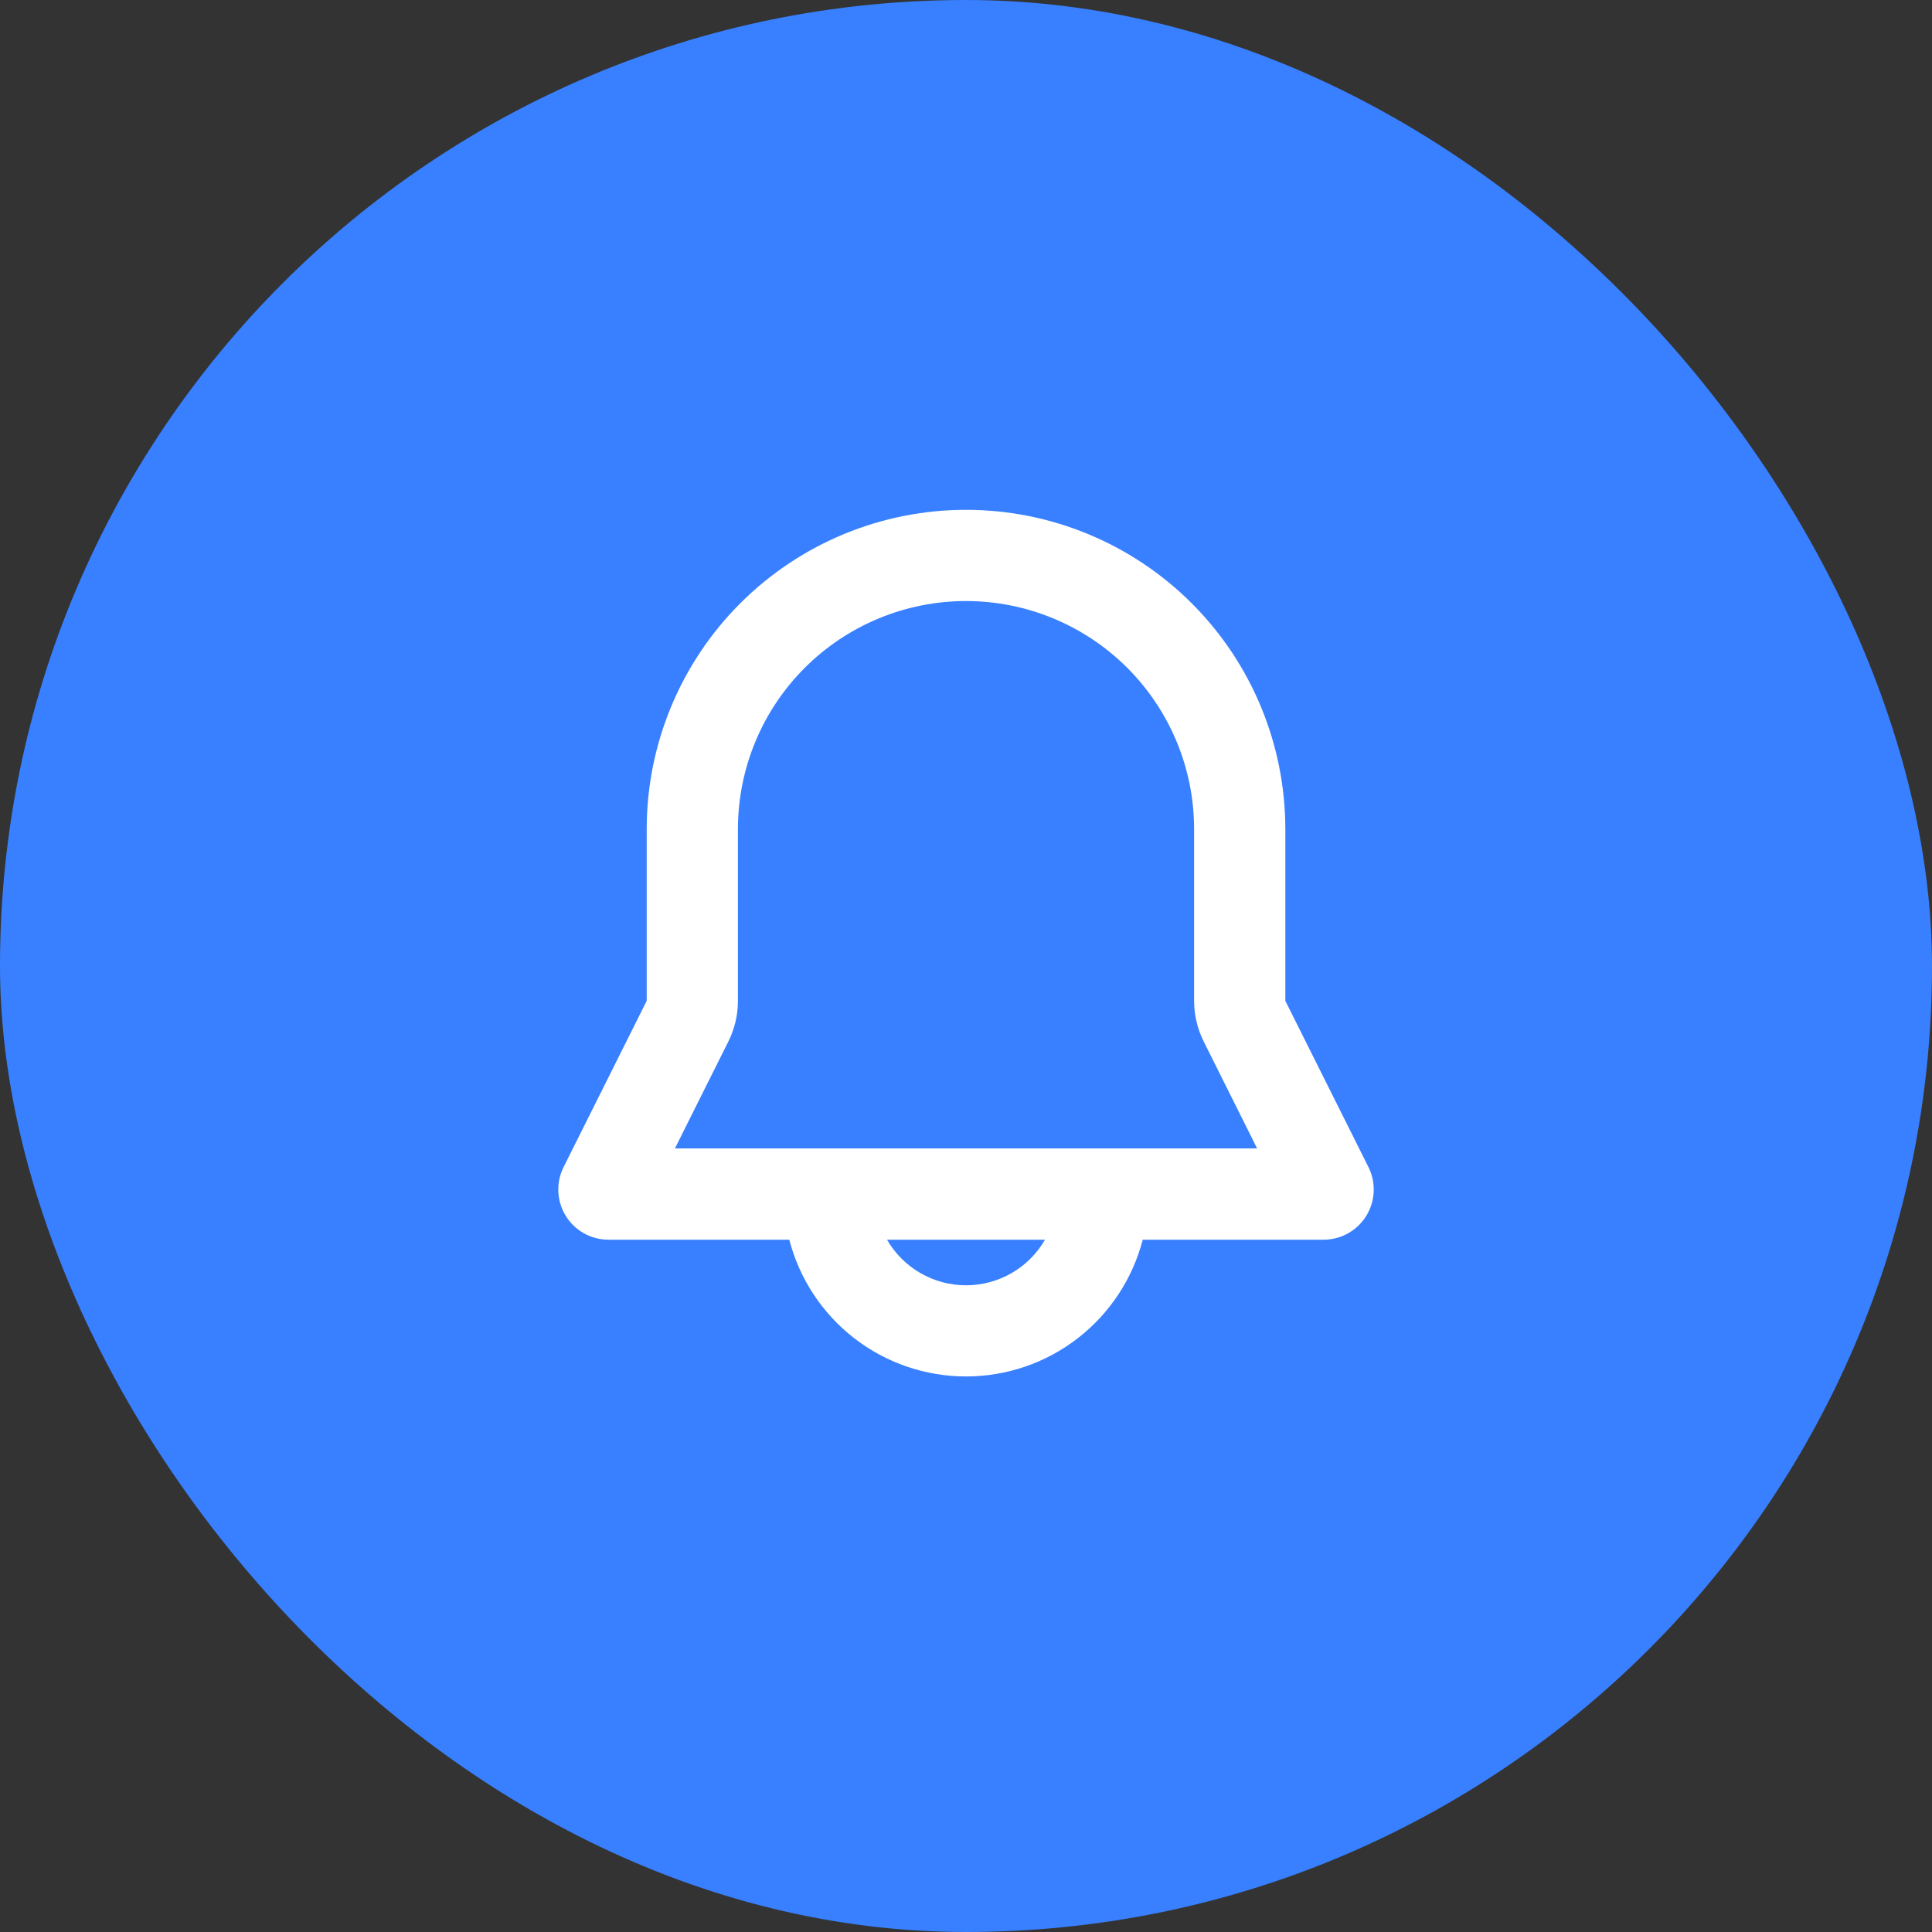
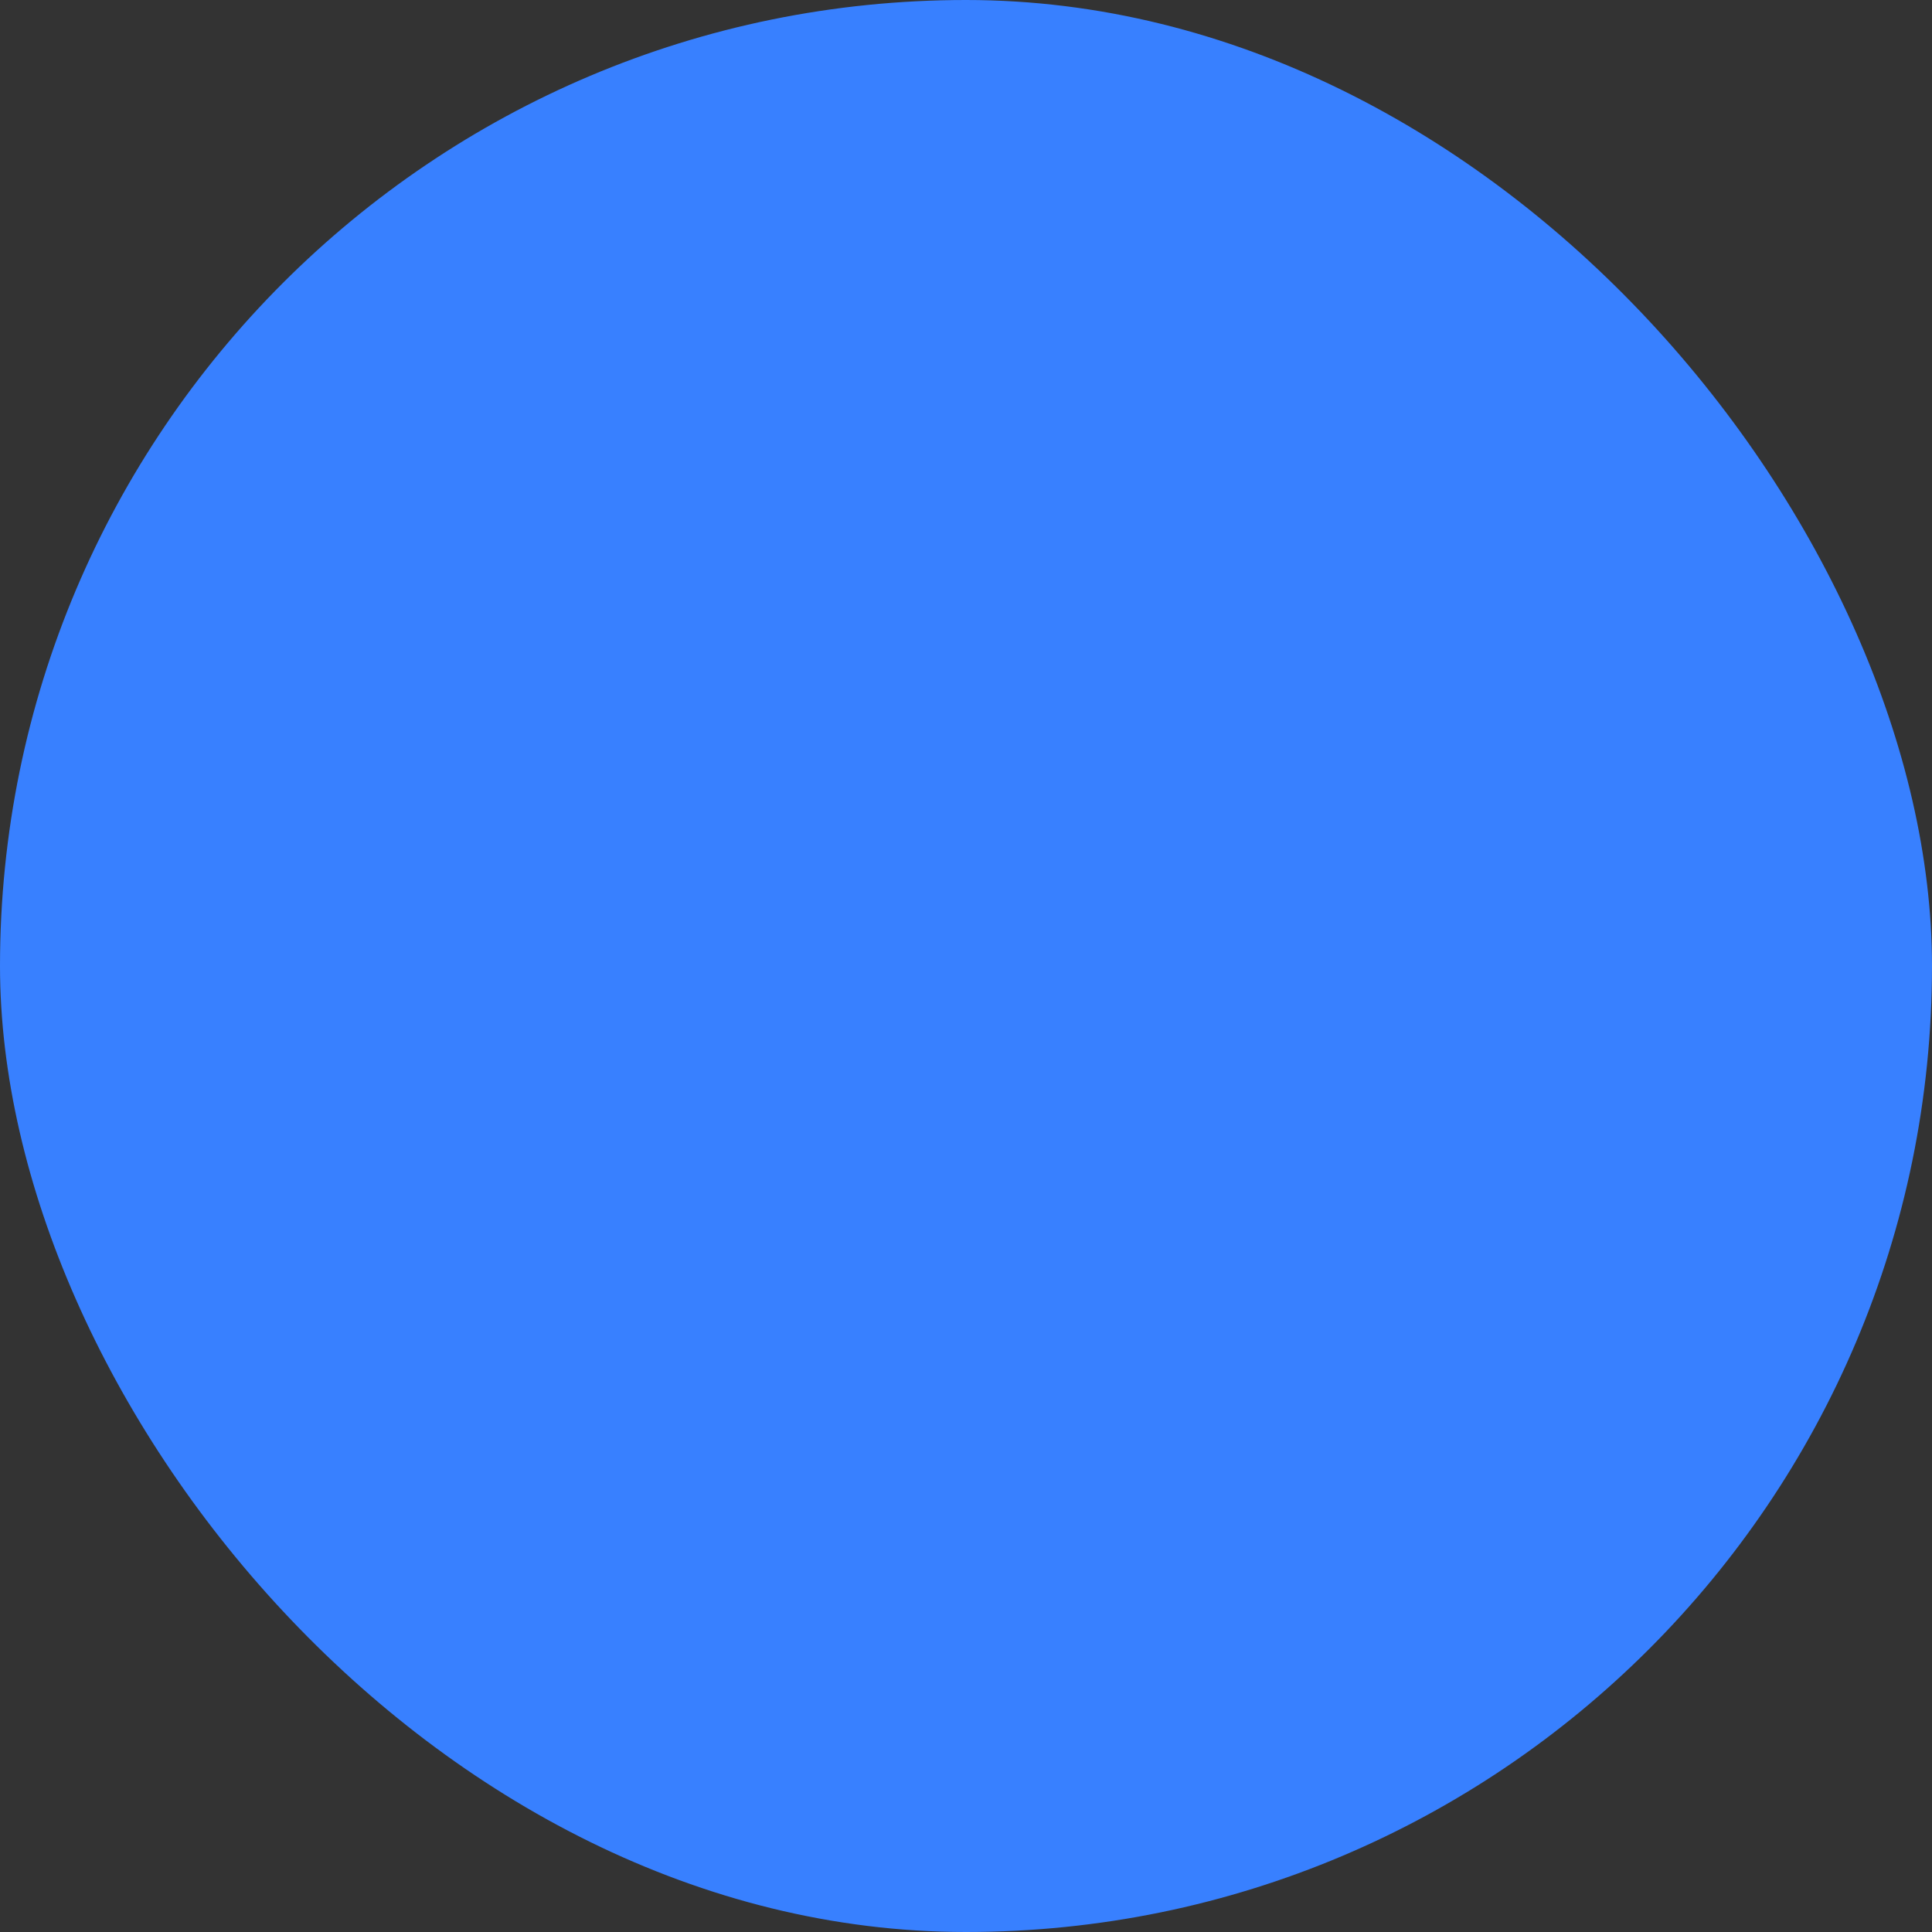
<svg xmlns="http://www.w3.org/2000/svg" width="60" height="60" viewBox="0 0 60 60" fill="none">
  <rect x="0" y="0" width="60" height="60" fill="#333333" stroke="none" />
  <rect width="60" height="60" rx="30" fill="#3880FF" />
-   <path fill-rule="evenodd" clip-rule="evenodd" d="M20.084 25.75C20.084 23.12 21.128 20.597 22.988 18.738C24.848 16.878 27.37 15.833 30 15.833C32.63 15.833 35.153 16.878 37.012 18.738C38.872 20.597 39.917 23.12 39.917 25.75V31.082L42.498 36.244C42.617 36.482 42.673 36.746 42.661 37.011C42.649 37.277 42.57 37.535 42.43 37.761C42.29 37.987 42.095 38.173 41.863 38.303C41.631 38.432 41.37 38.5 41.104 38.5H35.489C35.173 39.715 34.463 40.792 33.47 41.561C32.477 42.33 31.256 42.747 30 42.747C28.744 42.747 27.524 42.33 26.53 41.561C25.537 40.792 24.827 39.715 24.512 38.5H18.896C18.631 38.5 18.369 38.432 18.137 38.303C17.905 38.173 17.71 37.987 17.571 37.761C17.431 37.535 17.351 37.277 17.34 37.011C17.328 36.746 17.384 36.482 17.503 36.244L20.084 31.082V25.75ZM27.547 38.5C27.795 38.93 28.153 39.288 28.584 39.537C29.014 39.785 29.503 39.916 30 39.916C30.498 39.916 30.986 39.785 31.417 39.537C31.848 39.288 32.205 38.93 32.454 38.5H27.547ZM30 18.666C28.122 18.666 26.32 19.413 24.992 20.741C23.663 22.069 22.917 23.871 22.917 25.75V31.082C22.917 31.522 22.815 31.955 22.618 32.349L20.96 35.666H39.041L37.384 32.349C37.187 31.955 37.084 31.522 37.084 31.082V25.75C37.084 23.871 36.337 22.069 35.009 20.741C33.681 19.413 31.879 18.666 30 18.666Z" fill="white" />
</svg>